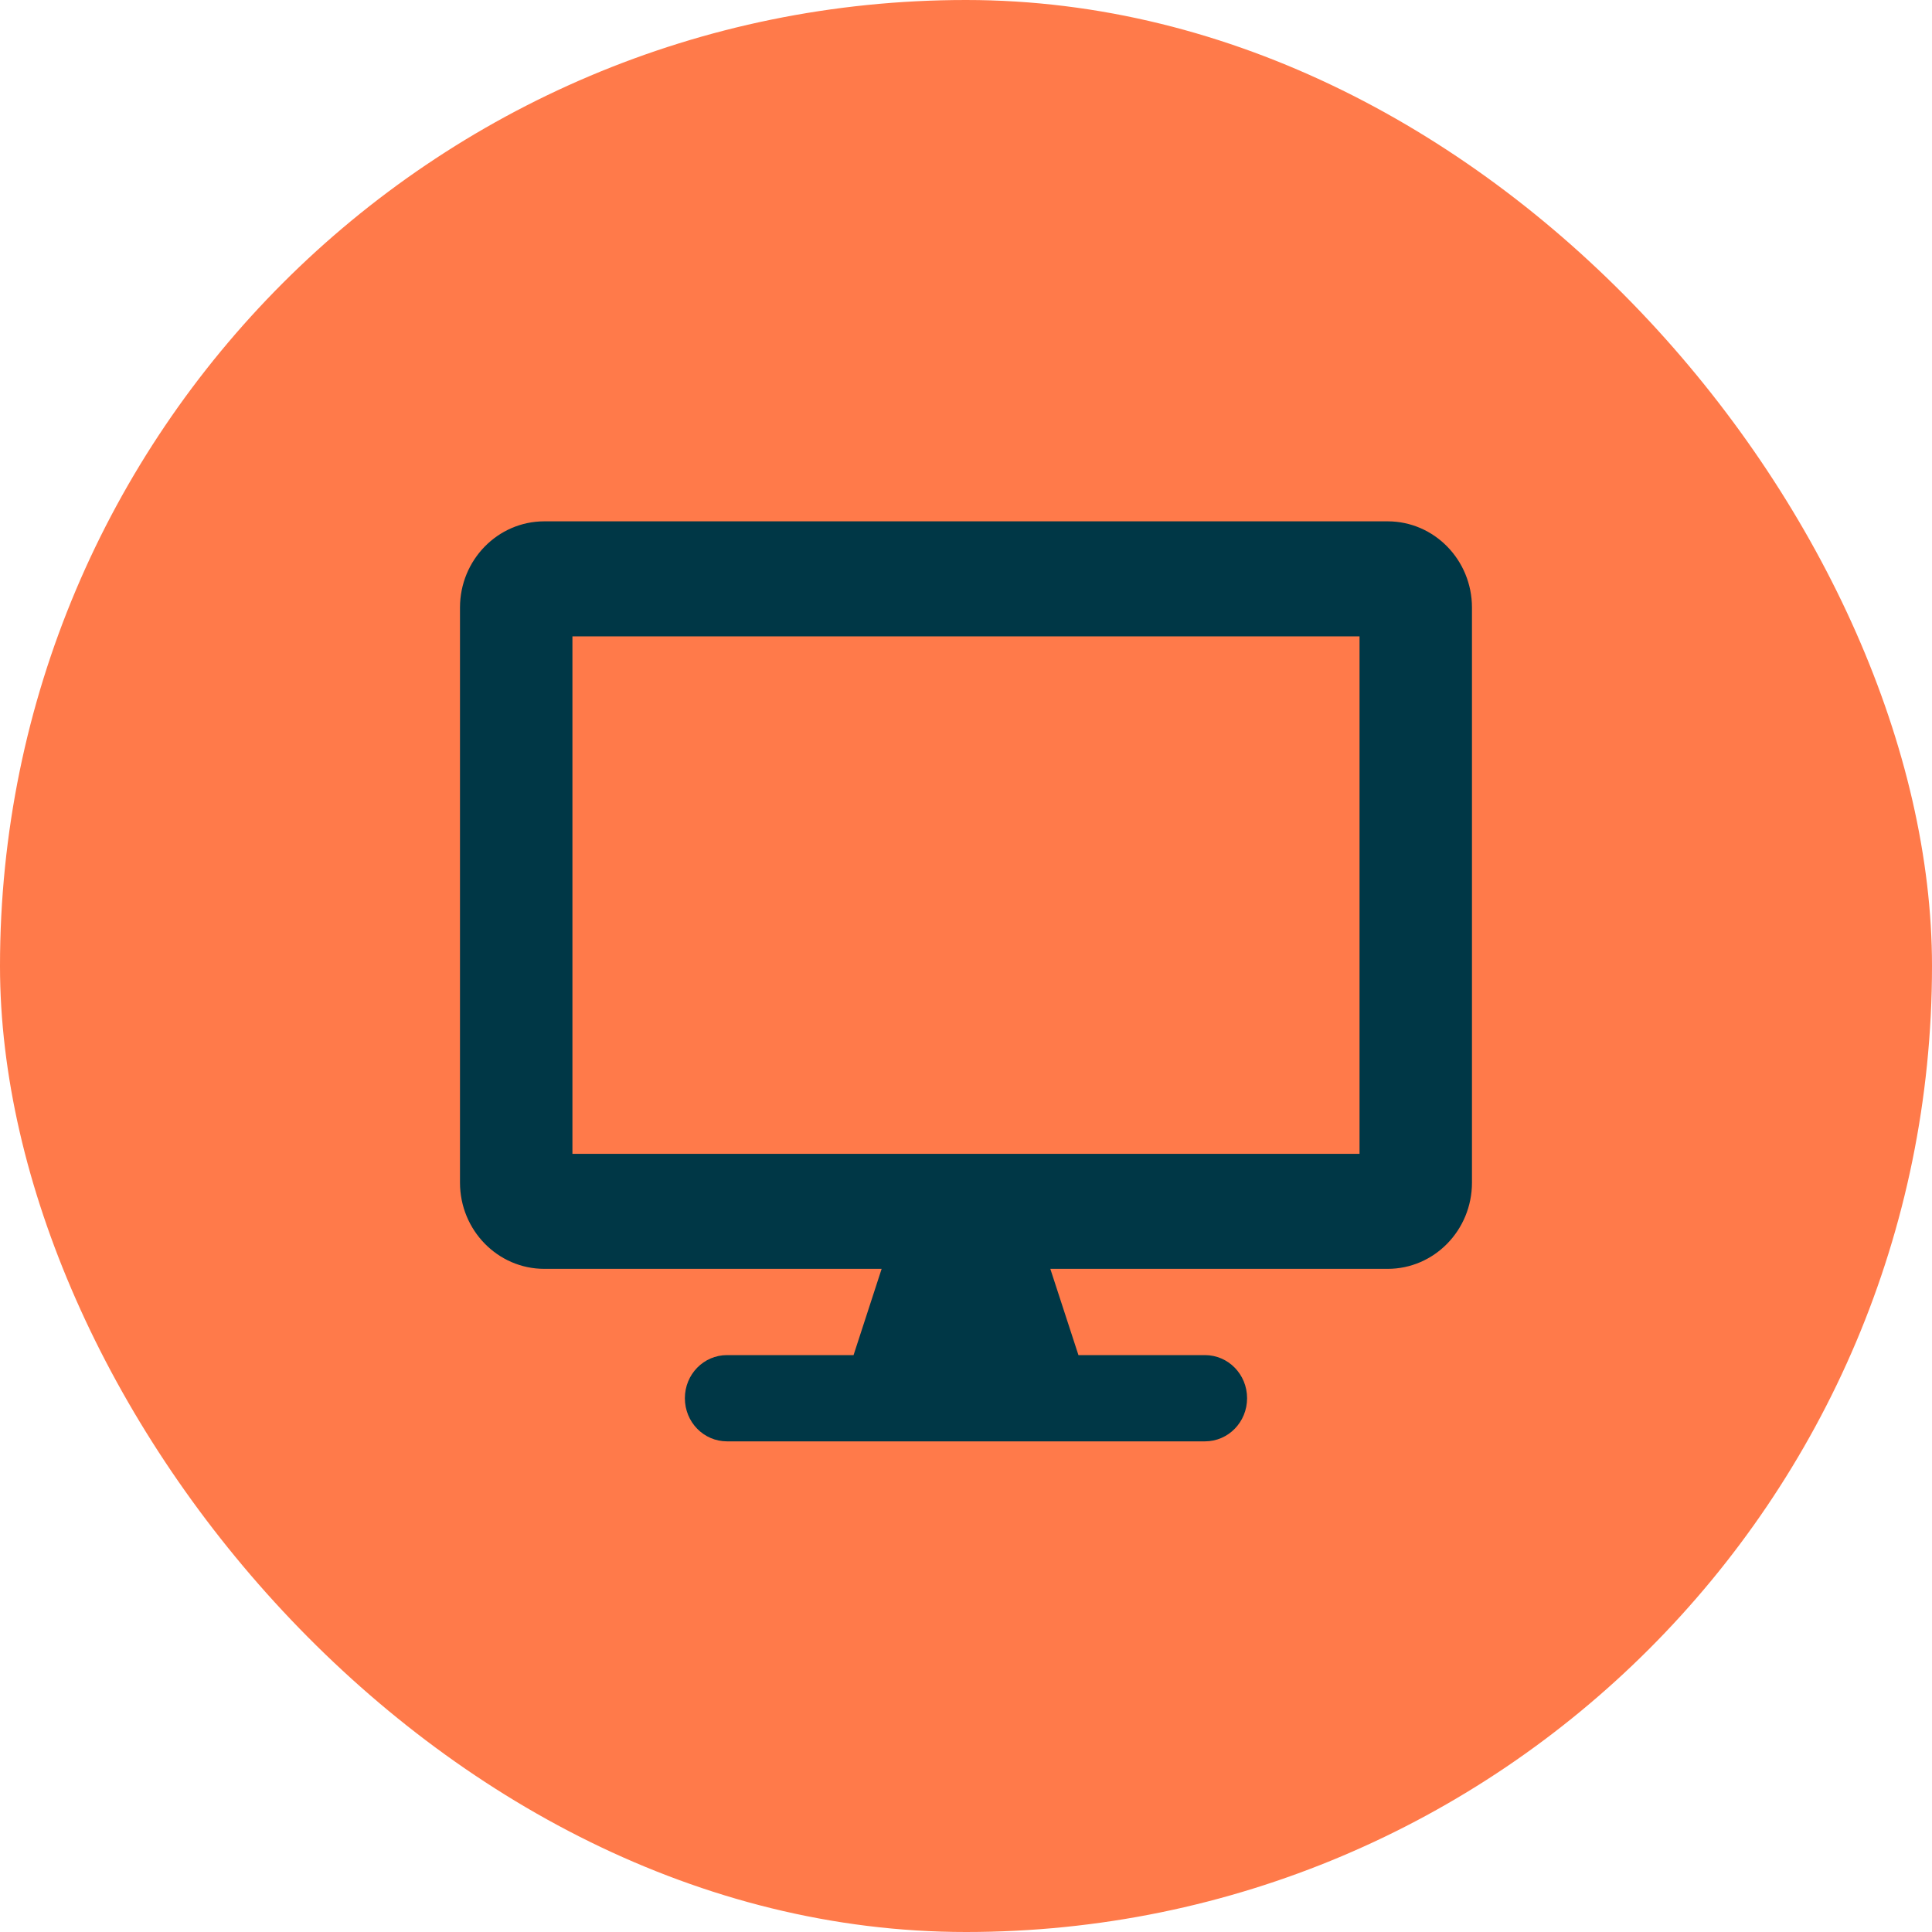
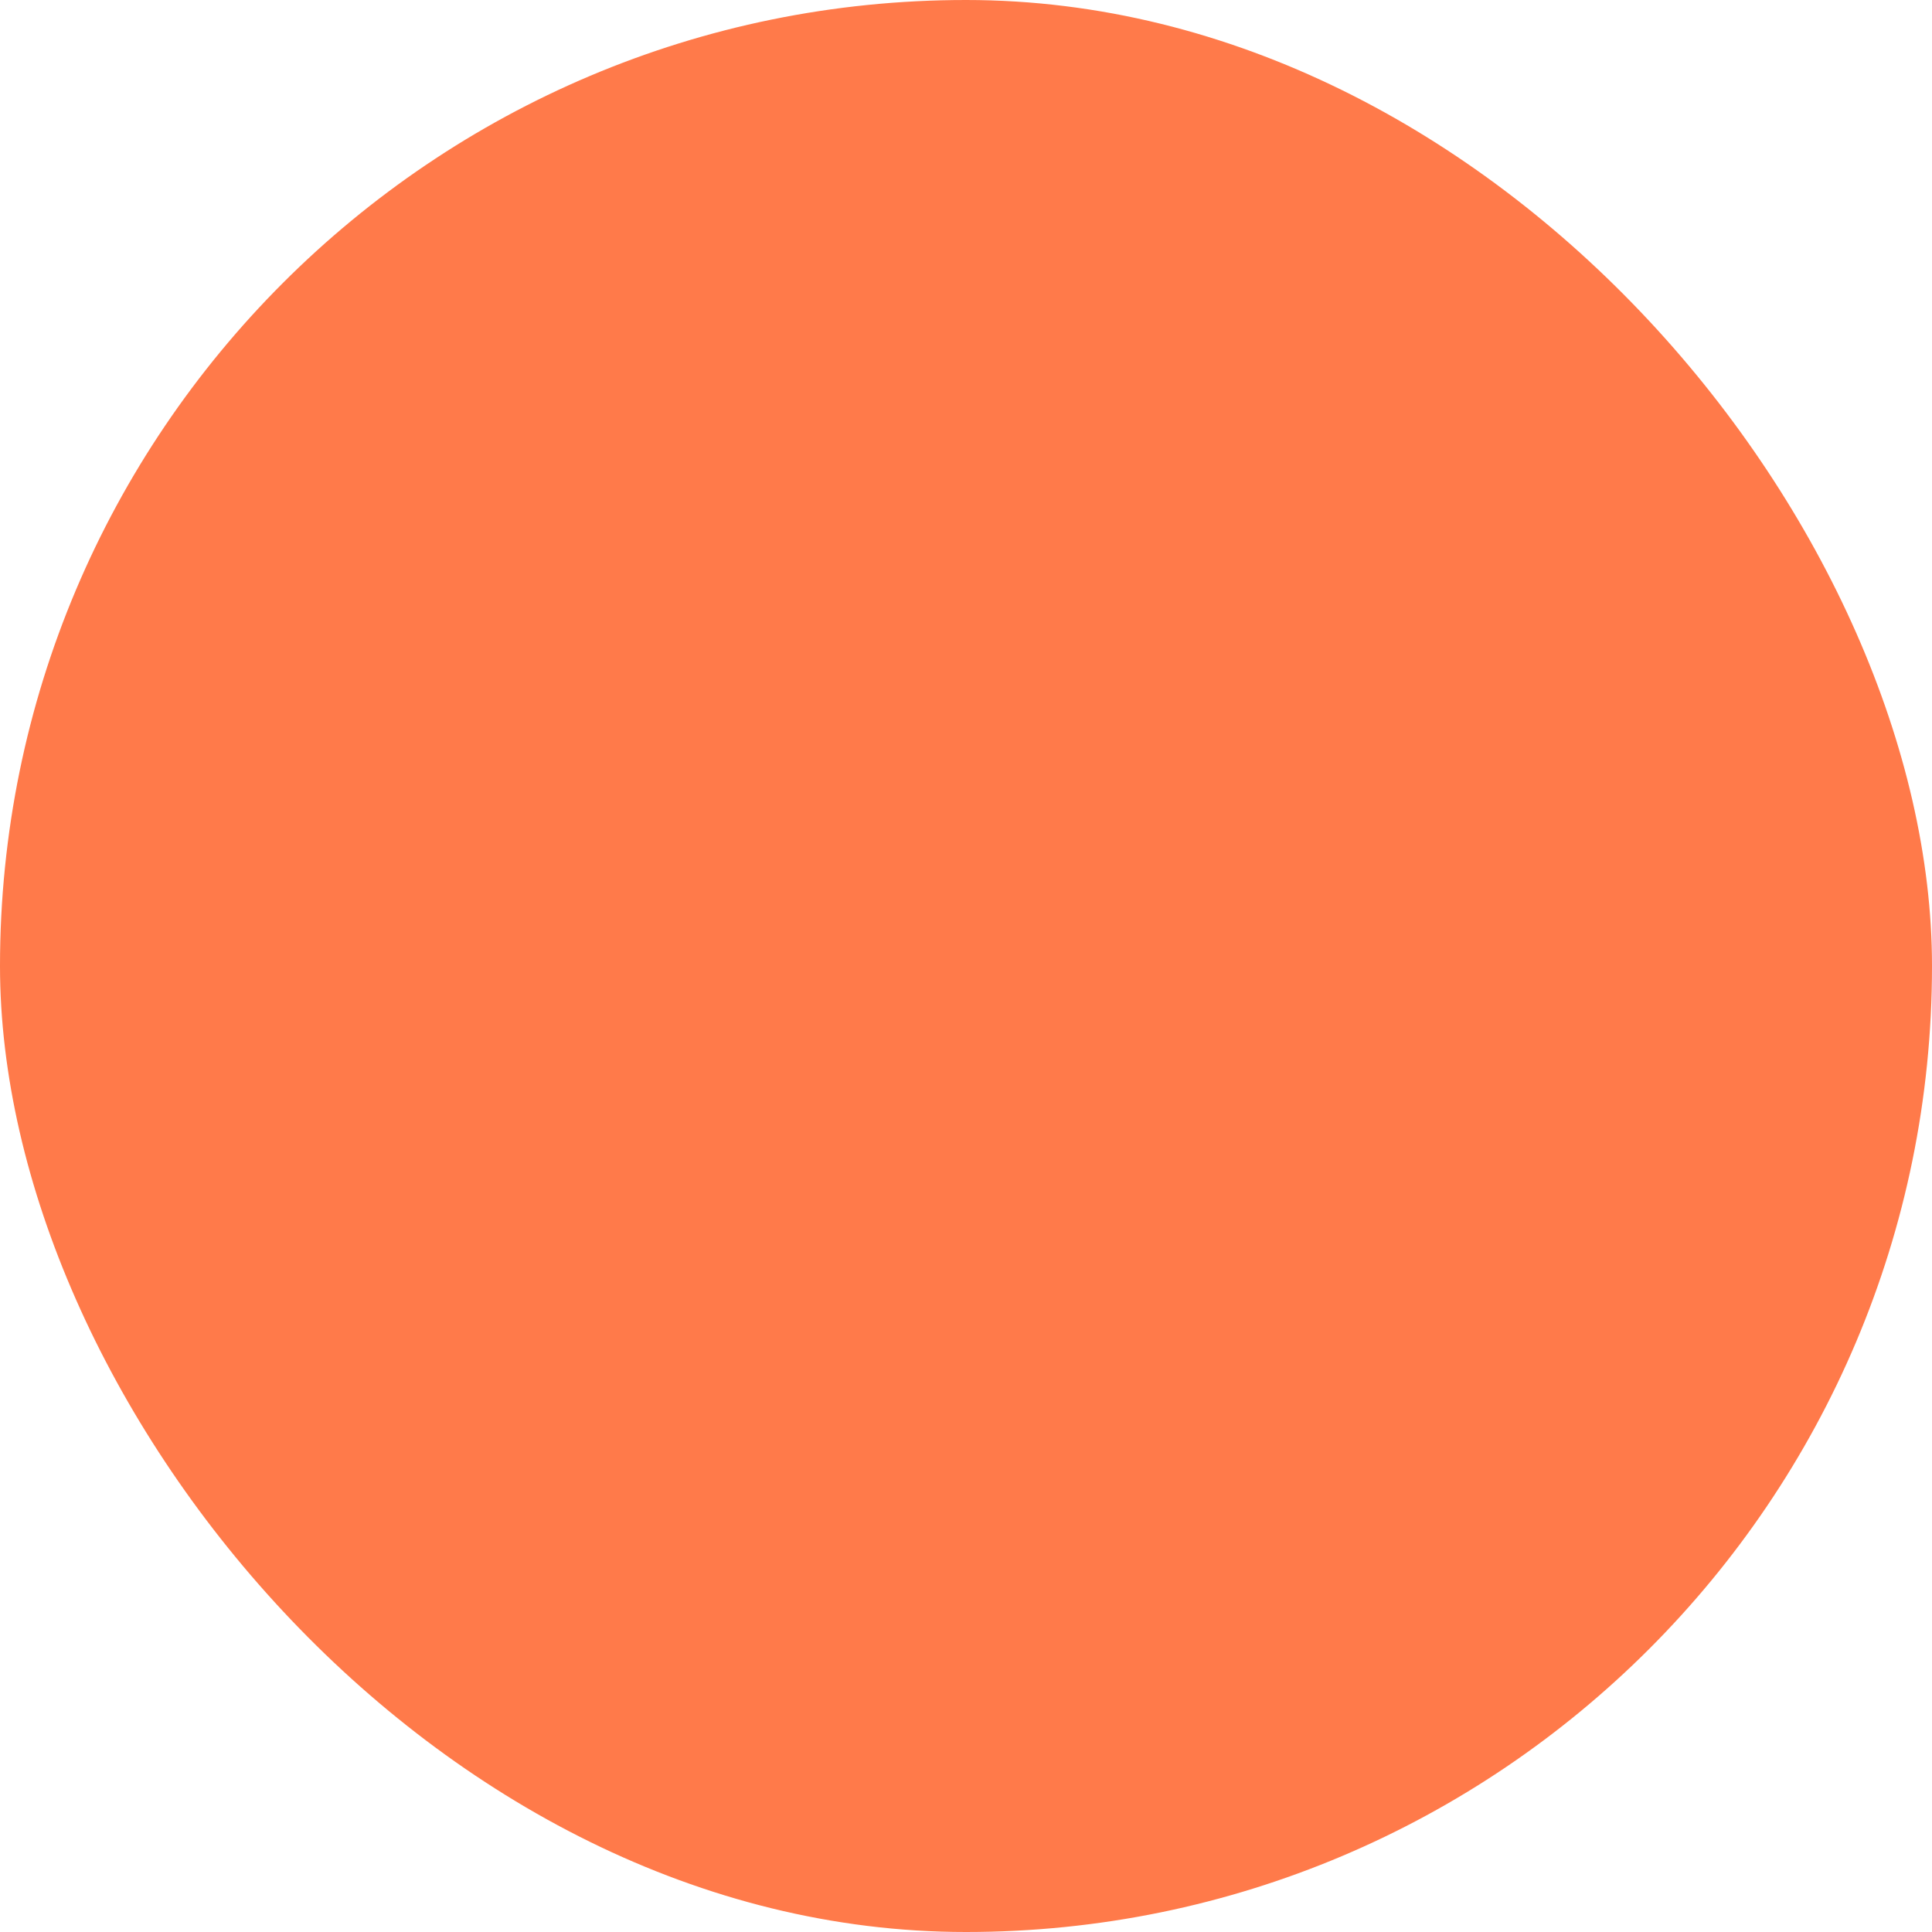
<svg xmlns="http://www.w3.org/2000/svg" width="45" height="45" viewBox="0 0 45 45" fill="none">
  <rect width="45" height="45" rx="22.5" fill="#FF7A4A" />
-   <path d="M32.321 12.143H12.678C11.594 12.143 10.714 13.043 10.714 14.152V27.545C10.714 28.654 11.594 29.554 12.678 29.554H20.535L19.881 31.563H16.934C16.39 31.563 15.952 32.011 15.952 32.567C15.952 33.124 16.39 33.572 16.934 33.572H28.065C28.609 33.572 29.047 33.124 29.047 32.567C29.047 32.011 28.609 31.563 28.065 31.563H25.119L24.464 29.554H32.321C33.406 29.554 34.285 28.654 34.285 27.545V14.152C34.285 13.043 33.406 12.143 32.321 12.143ZM31.666 26.875H13.333V14.822H31.666V26.875Z" fill="#003746" />
</svg>